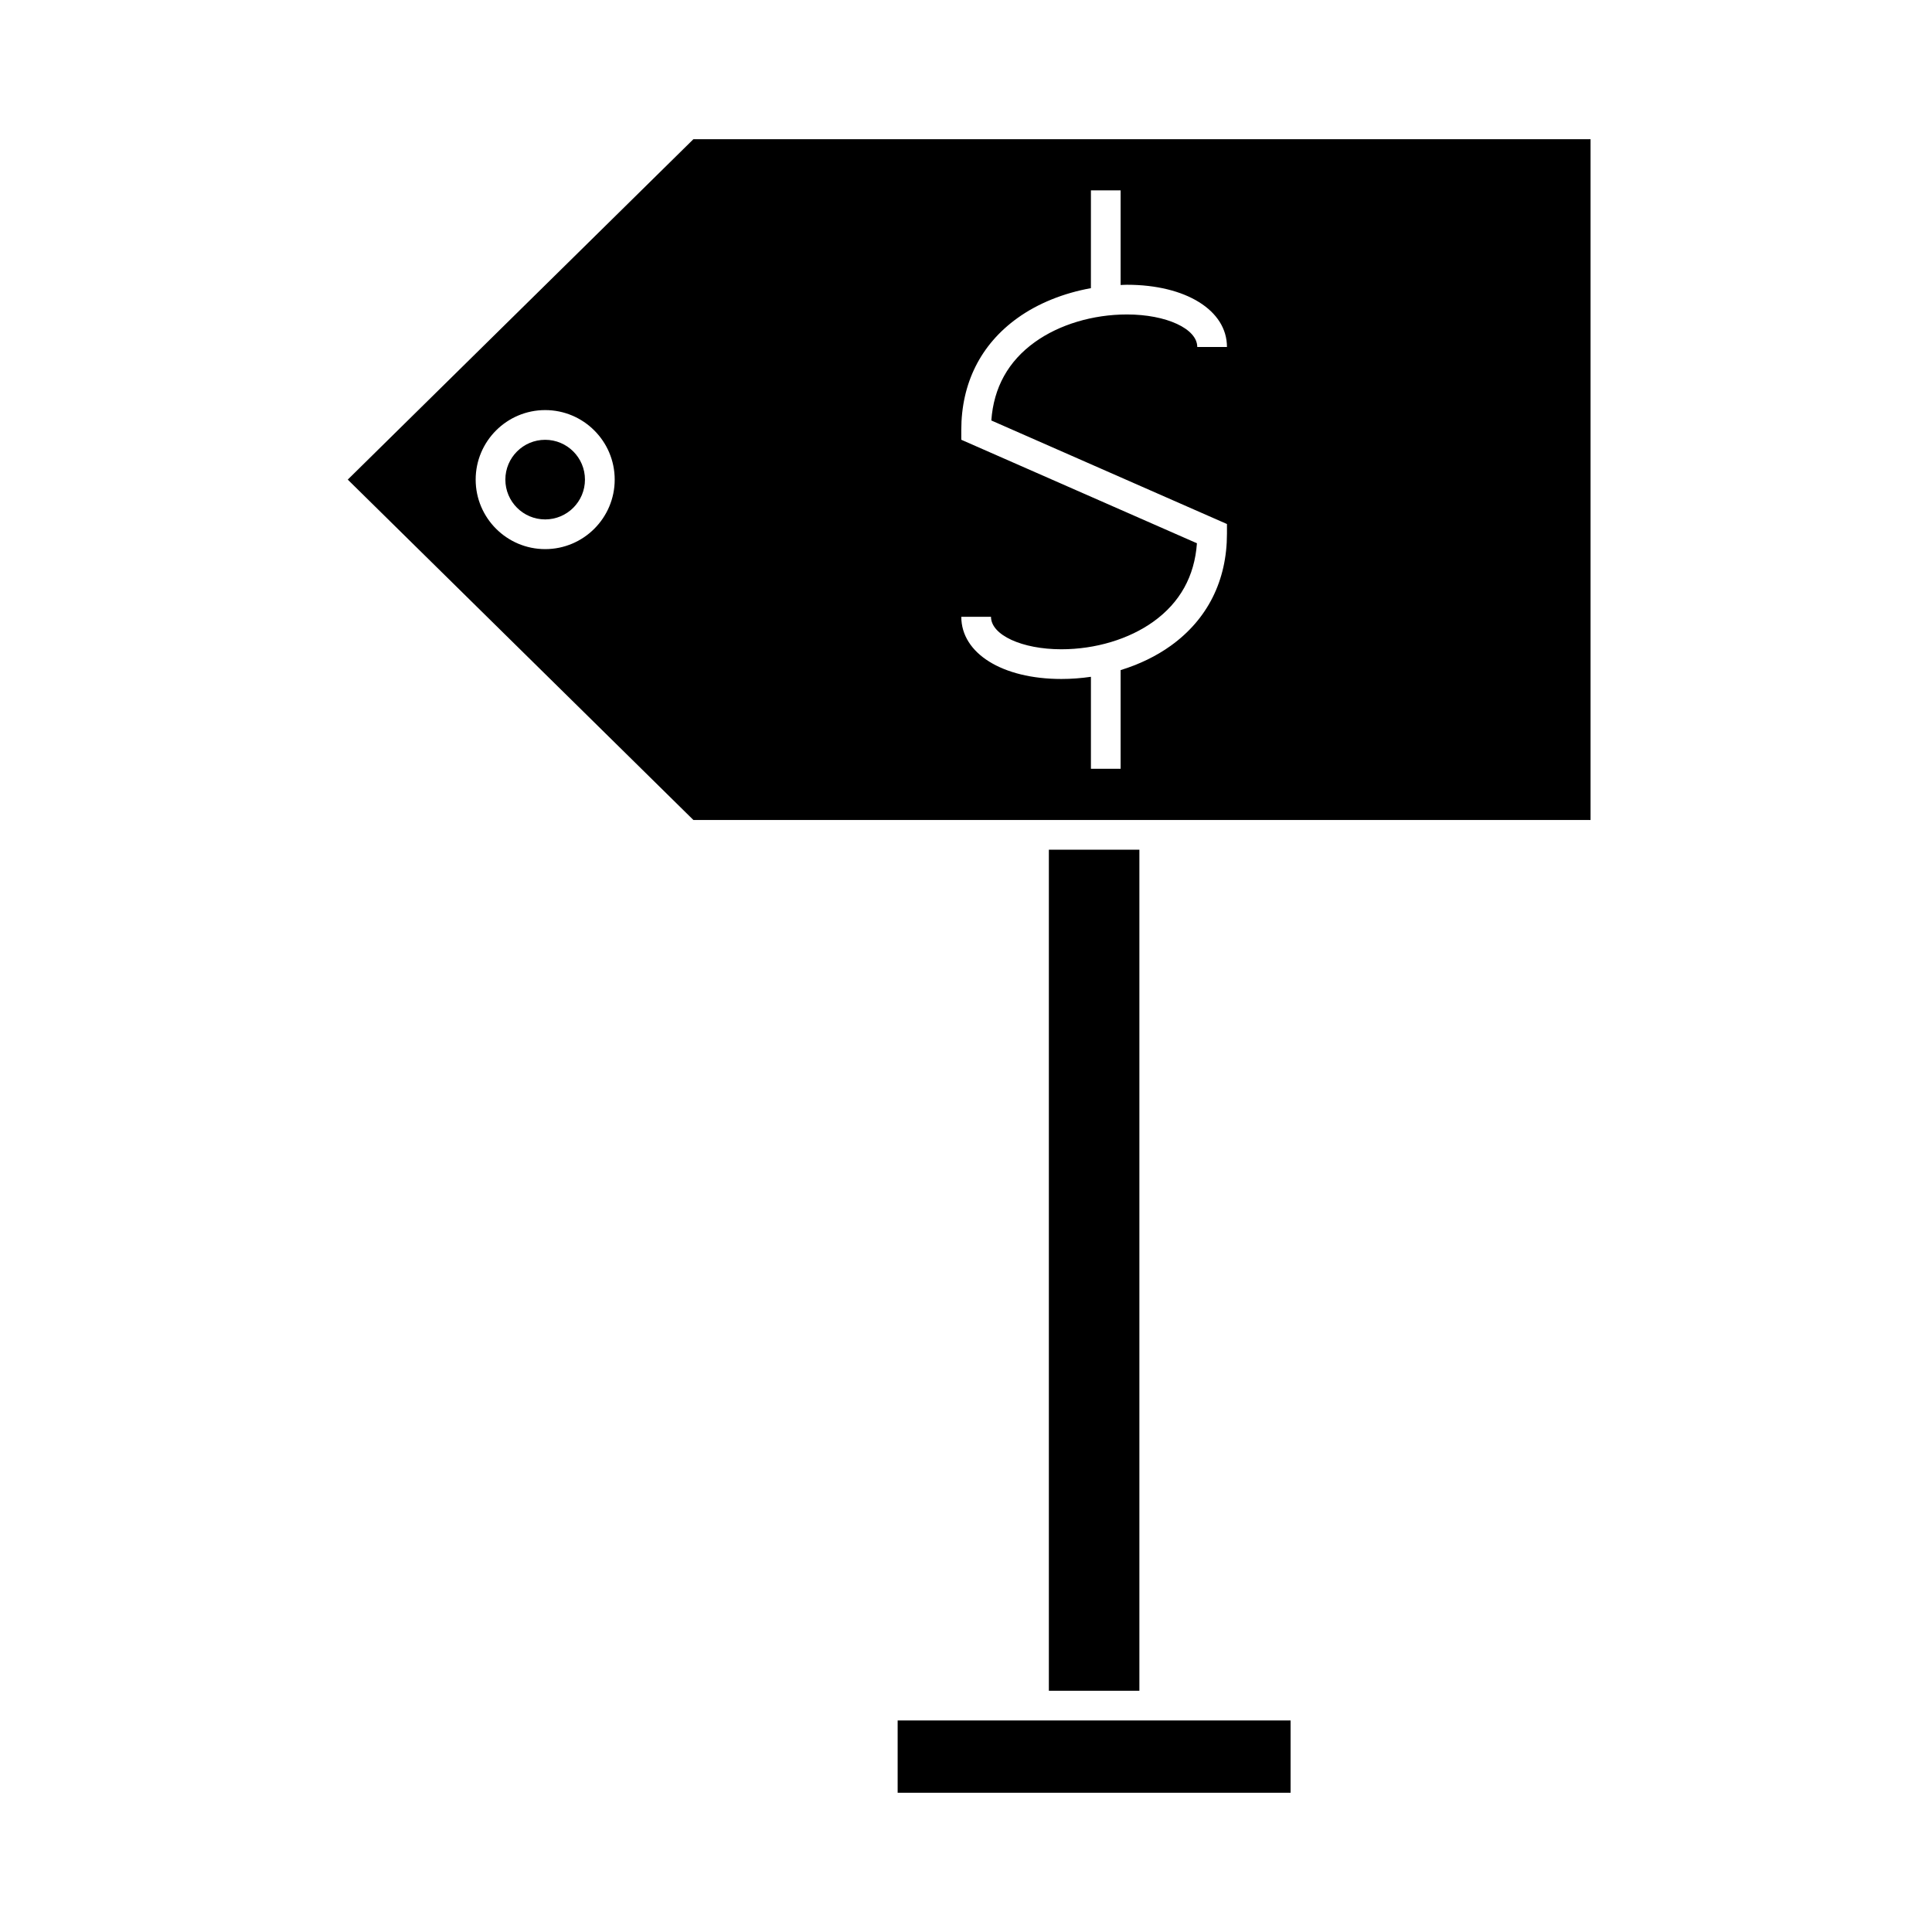
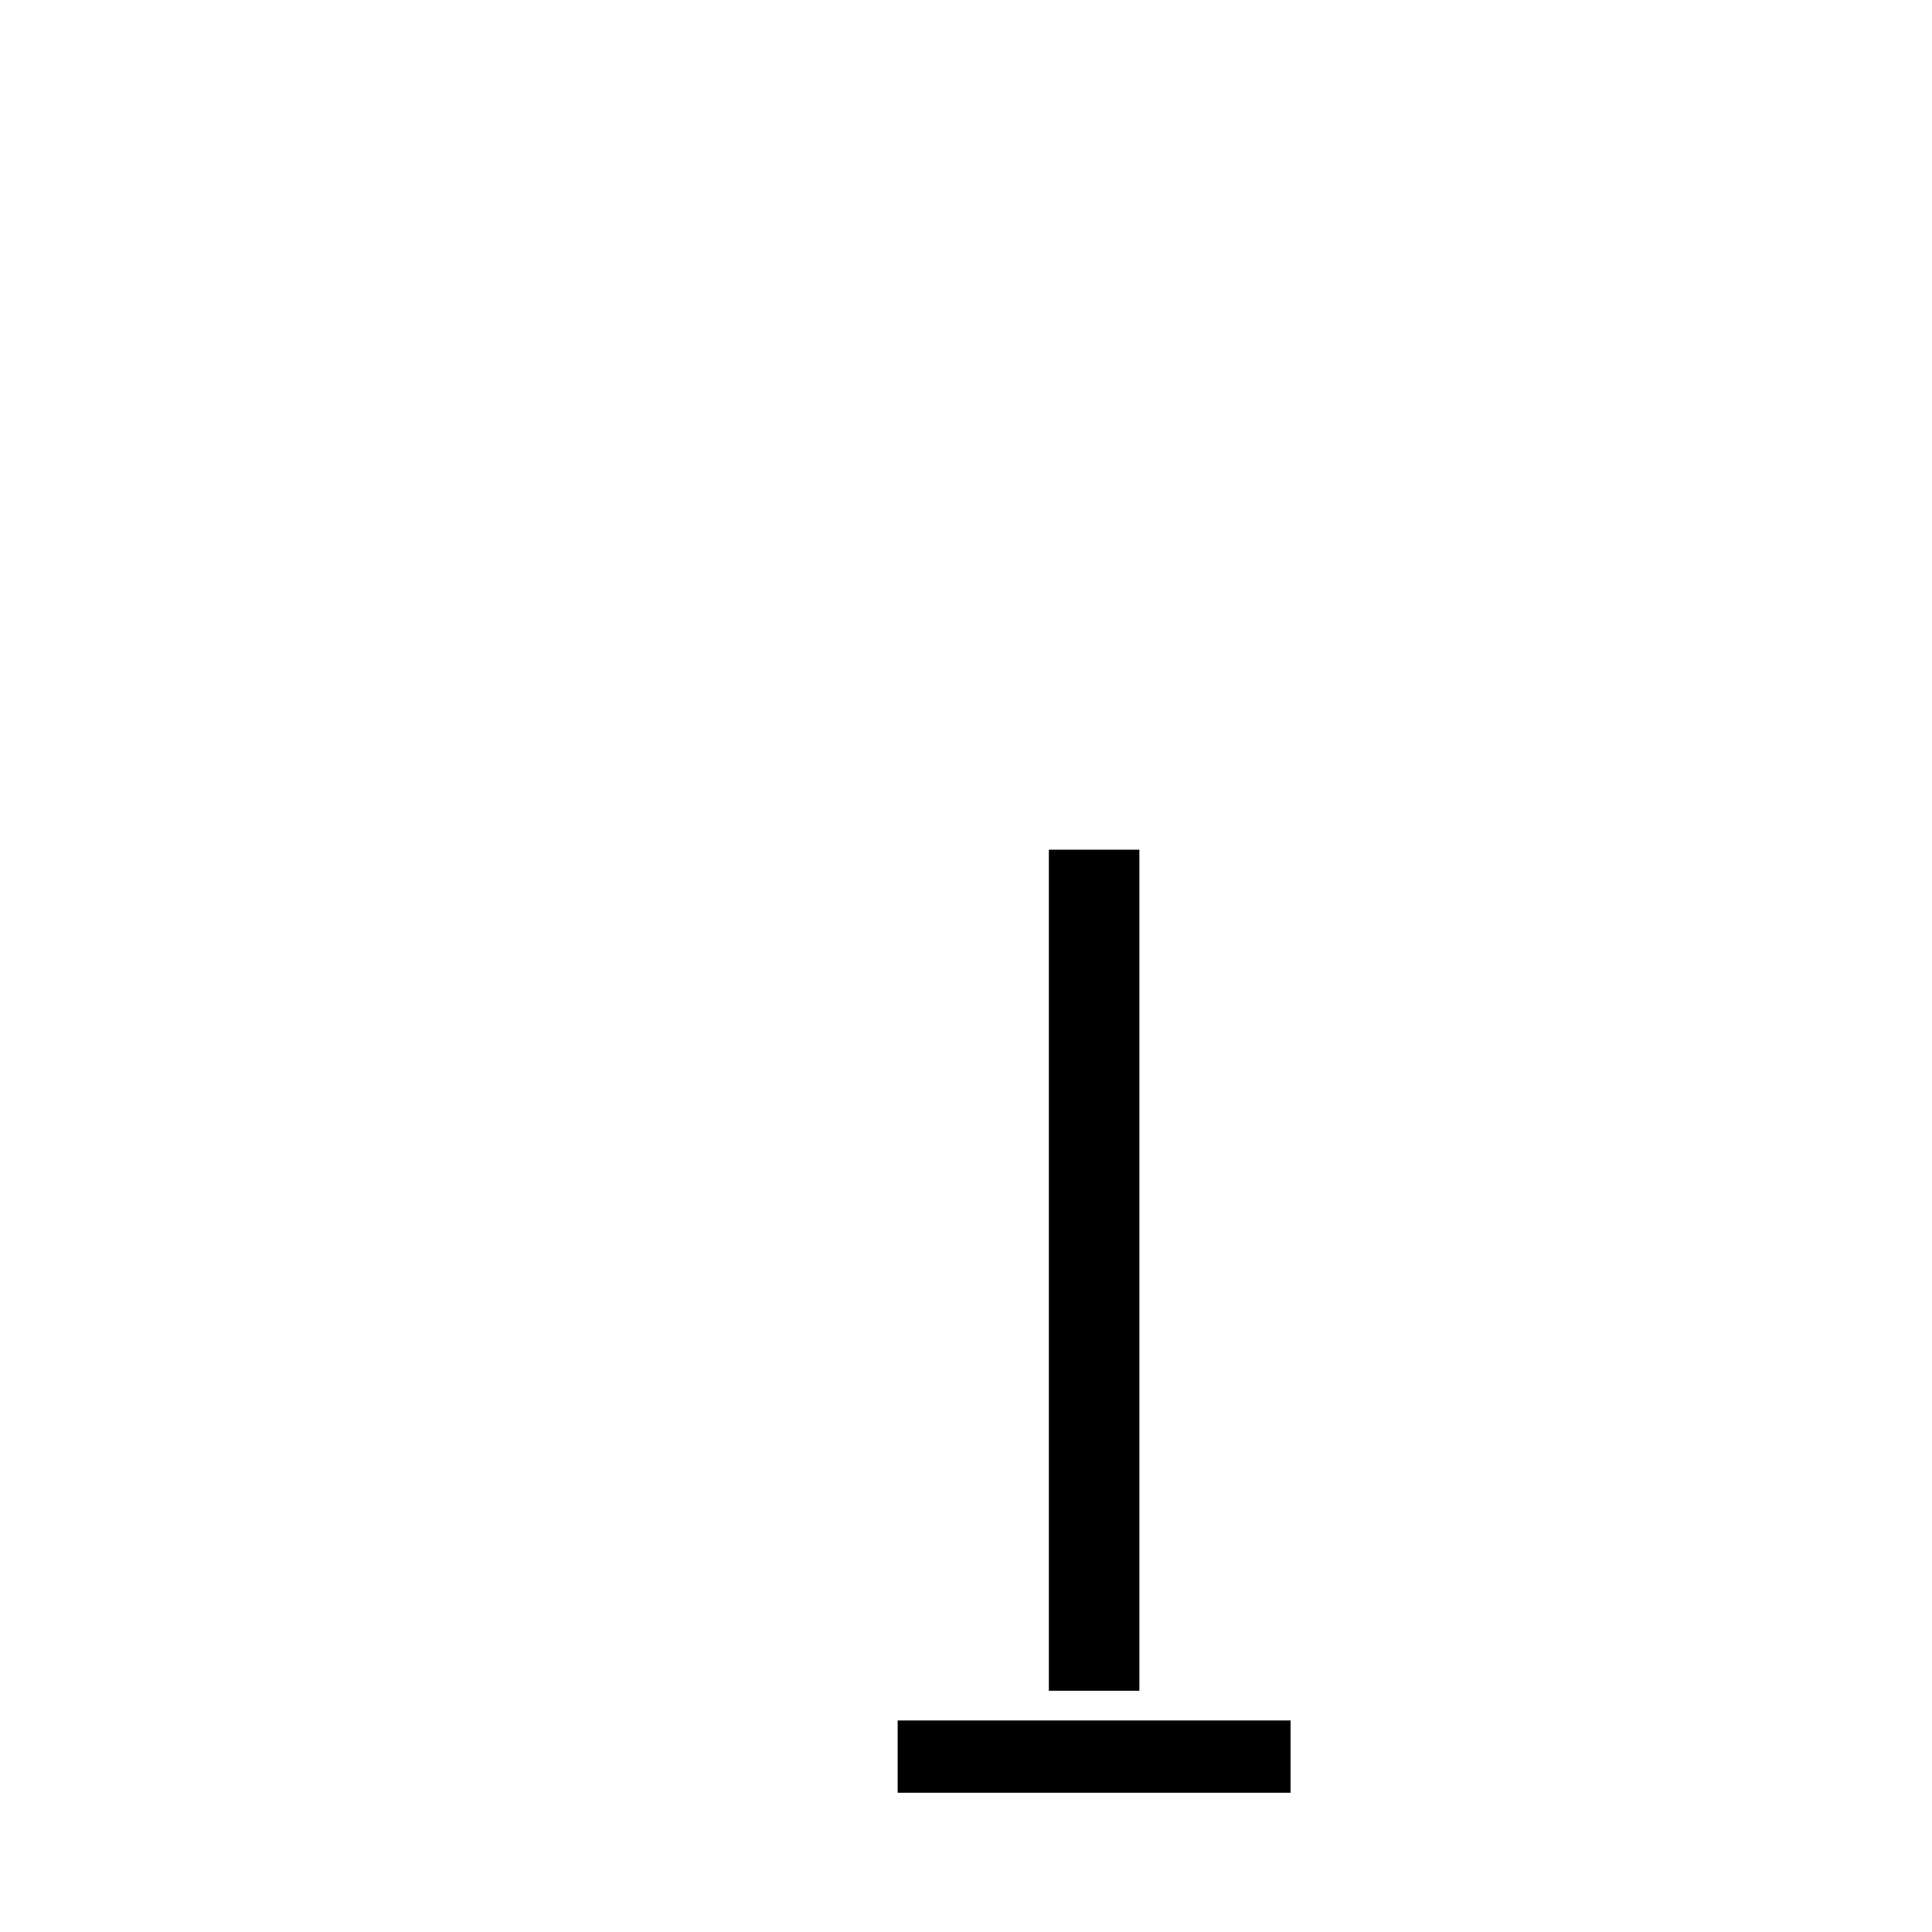
<svg xmlns="http://www.w3.org/2000/svg" fill="#000000" width="800px" height="800px" version="1.1" viewBox="144 144 512 512">
  <g>
-     <path d="m299.02 271.1c0 5.824-4.723 10.551-10.547 10.551-5.824 0-10.547-4.727-10.547-10.551 0-5.824 4.723-10.547 10.547-10.547 5.824 0 10.547 4.723 10.547 10.547" />
-     <path d="m236.16 271.1 91.594 90.203h237.76v-180.41h-237.76zm52.32 18.422c-10.16 0-18.422-8.262-18.422-18.422s8.262-18.422 18.422-18.422c10.16 0 18.422 8.262 18.422 18.422s-8.262 18.422-18.422 18.422zm110.27-28.984v-2.566c0-12.422 5.148-22.688 14.902-29.691 5.43-3.906 12.227-6.613 19.449-7.914l0.004-25.918h7.871v25.078c0.555-0.016 1.113-0.062 1.668-0.062 15.613 0 26.512 6.773 26.512 16.484h-7.871c0-4.828-8.191-8.613-18.641-8.613-9.027 0-17.922 2.672-24.398 7.324-7.047 5.062-10.914 12.043-11.535 20.77l62.445 27.441v2.566c0 12.422-5.148 22.691-14.902 29.699-3.852 2.769-8.391 4.949-13.277 6.449v26.156h-7.871v-24.383c-2.582 0.379-5.211 0.578-7.84 0.578-15.613 0-26.512-6.773-26.512-16.484h7.871c0 4.828 8.188 8.613 18.641 8.613 9.027 0 17.922-2.672 24.398-7.324 7.047-5.059 10.914-12.039 11.535-20.77z" />
    <path d="m421.96 369.18h23.988v222.89h-23.988z" />
    <path d="m414.09 599.94h-32.203v19.16h104.13v-19.16z" />
  </g>
</svg>